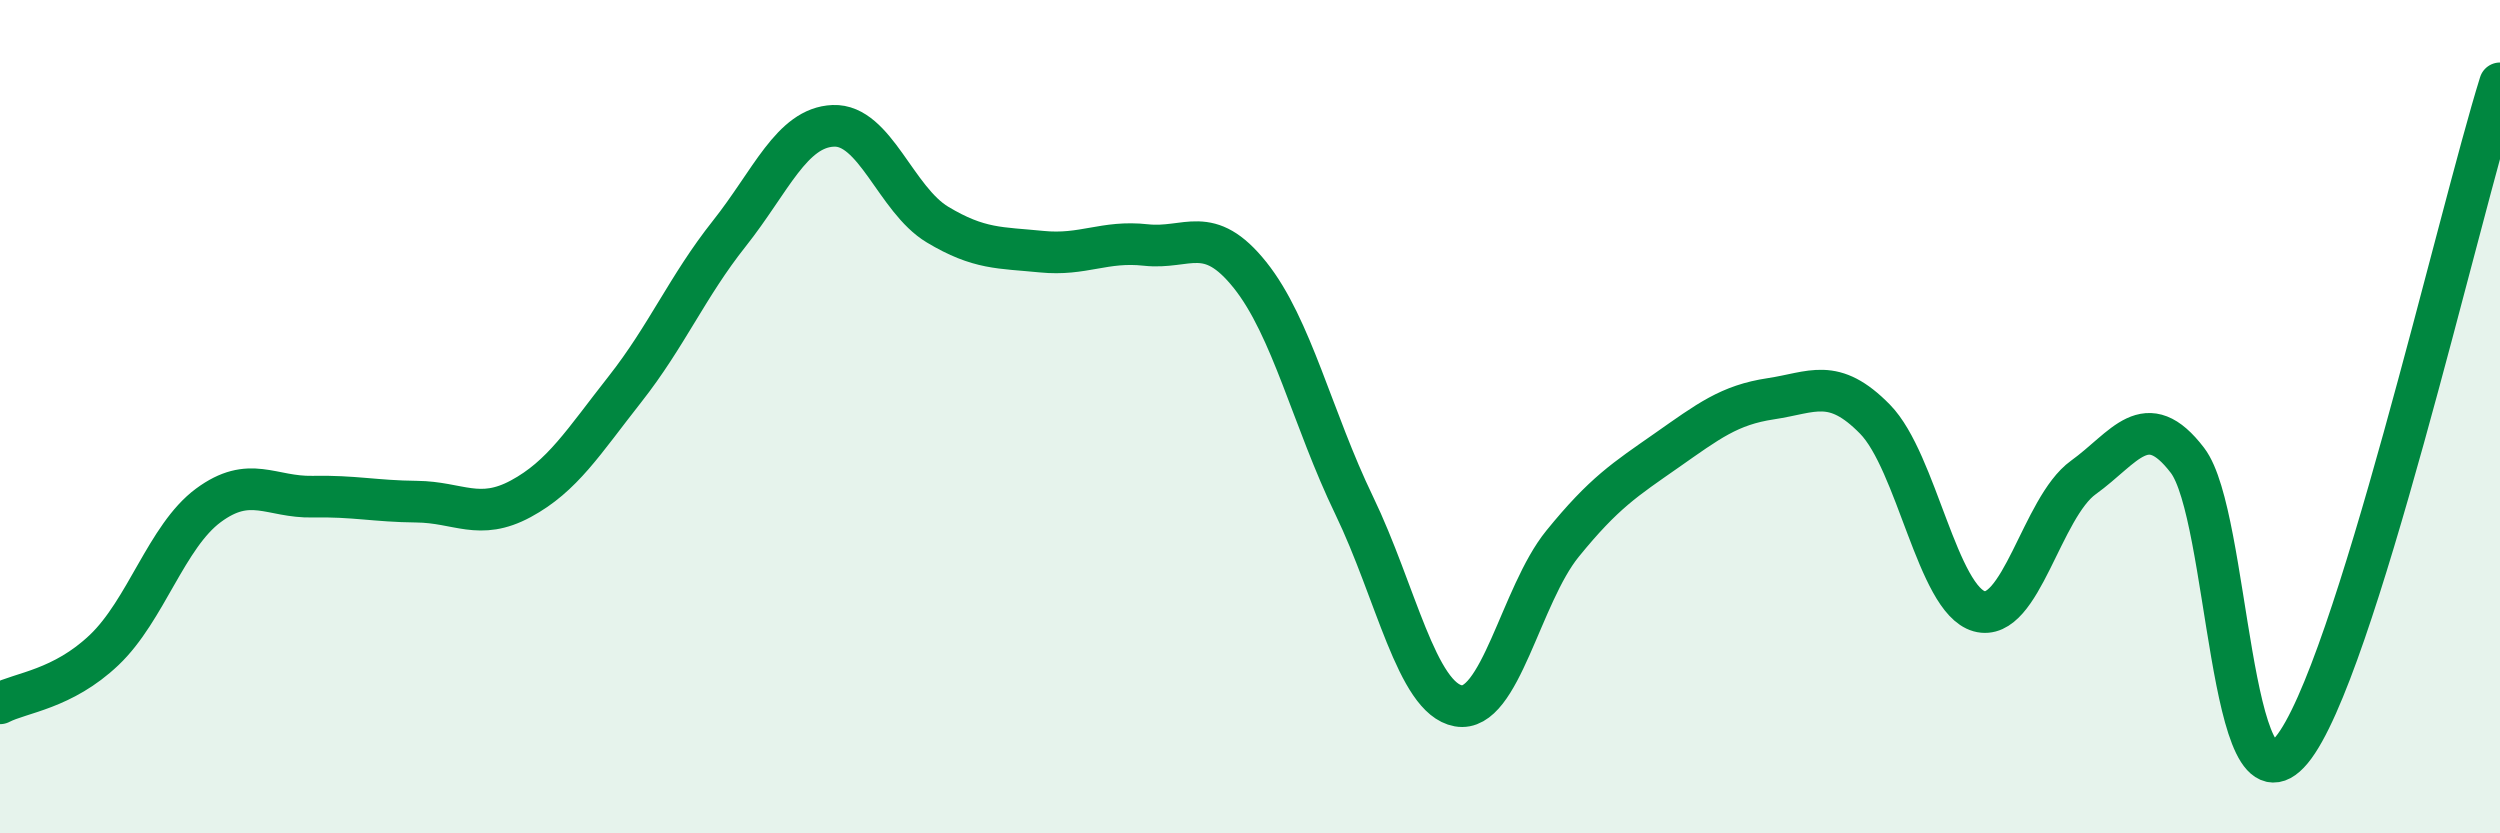
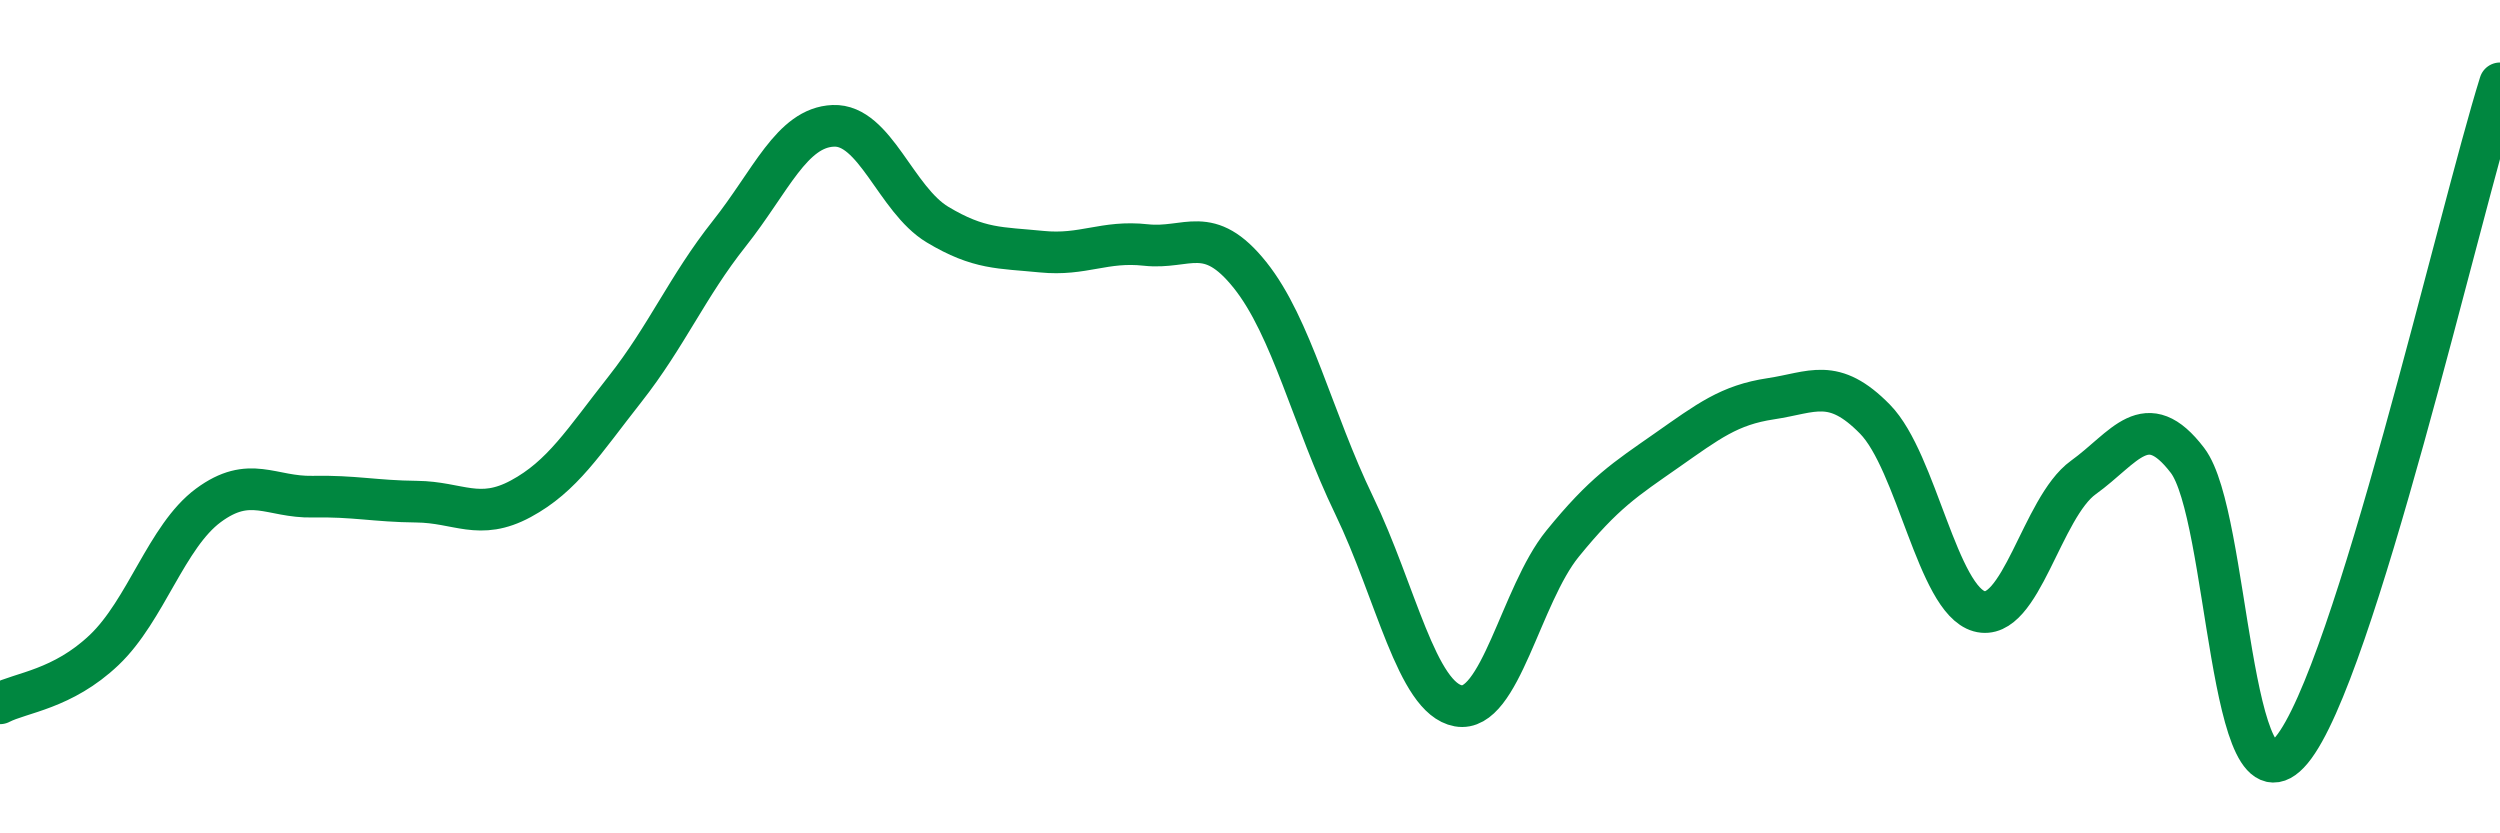
<svg xmlns="http://www.w3.org/2000/svg" width="60" height="20" viewBox="0 0 60 20">
-   <path d="M 0,16.88 C 0.5,16.62 1.5,16.55 2.5,15.6 C 3.5,14.65 4,12.87 5,12.13 C 6,11.39 6.5,11.94 7.5,11.92 C 8.5,11.9 9,12.03 10,12.04 C 11,12.05 11.5,12.51 12.5,11.97 C 13.5,11.43 14,10.61 15,9.34 C 16,8.07 16.5,6.87 17.5,5.61 C 18.5,4.35 19,3.06 20,3.02 C 21,2.98 21.5,4.79 22.5,5.39 C 23.5,5.99 24,5.94 25,6.04 C 26,6.14 26.5,5.77 27.5,5.88 C 28.5,5.99 29,5.35 30,6.6 C 31,7.85 31.5,10.06 32.5,12.13 C 33.5,14.2 34,16.76 35,16.94 C 36,17.12 36.5,14.28 37.5,13.05 C 38.5,11.82 39,11.51 40,10.81 C 41,10.11 41.5,9.72 42.5,9.57 C 43.5,9.42 44,9.04 45,10.06 C 46,11.08 46.5,14.39 47.5,14.67 C 48.5,14.95 49,12.18 50,11.46 C 51,10.74 51.5,9.74 52.5,11.05 C 53.5,12.36 53.5,19.81 55,18 C 56.5,16.19 59,5.2 60,2L60 20L0 20Z" fill="#008740" opacity="0.1" stroke-linecap="round" stroke-linejoin="round" />
  <path d="M 0,16.88 C 0.5,16.62 1.5,16.55 2.5,15.6 C 3.5,14.65 4,12.87 5,12.13 C 6,11.39 6.5,11.94 7.5,11.92 C 8.5,11.9 9,12.03 10,12.04 C 11,12.05 11.5,12.51 12.5,11.97 C 13.5,11.43 14,10.61 15,9.34 C 16,8.07 16.5,6.87 17.5,5.61 C 18.5,4.35 19,3.06 20,3.02 C 21,2.98 21.5,4.79 22.5,5.39 C 23.5,5.99 24,5.94 25,6.04 C 26,6.14 26.5,5.77 27.5,5.88 C 28.5,5.99 29,5.35 30,6.6 C 31,7.85 31.5,10.06 32.5,12.13 C 33.5,14.2 34,16.76 35,16.94 C 36,17.12 36.5,14.28 37.5,13.05 C 38.5,11.82 39,11.51 40,10.81 C 41,10.11 41.5,9.72 42.5,9.57 C 43.5,9.42 44,9.04 45,10.06 C 46,11.08 46.5,14.39 47.5,14.67 C 48.5,14.95 49,12.18 50,11.46 C 51,10.74 51.5,9.74 52.5,11.05 C 53.5,12.36 53.5,19.81 55,18 C 56.5,16.19 59,5.2 60,2" stroke="#008740" stroke-width="1" fill="none" stroke-linecap="round" stroke-linejoin="round" />
</svg>